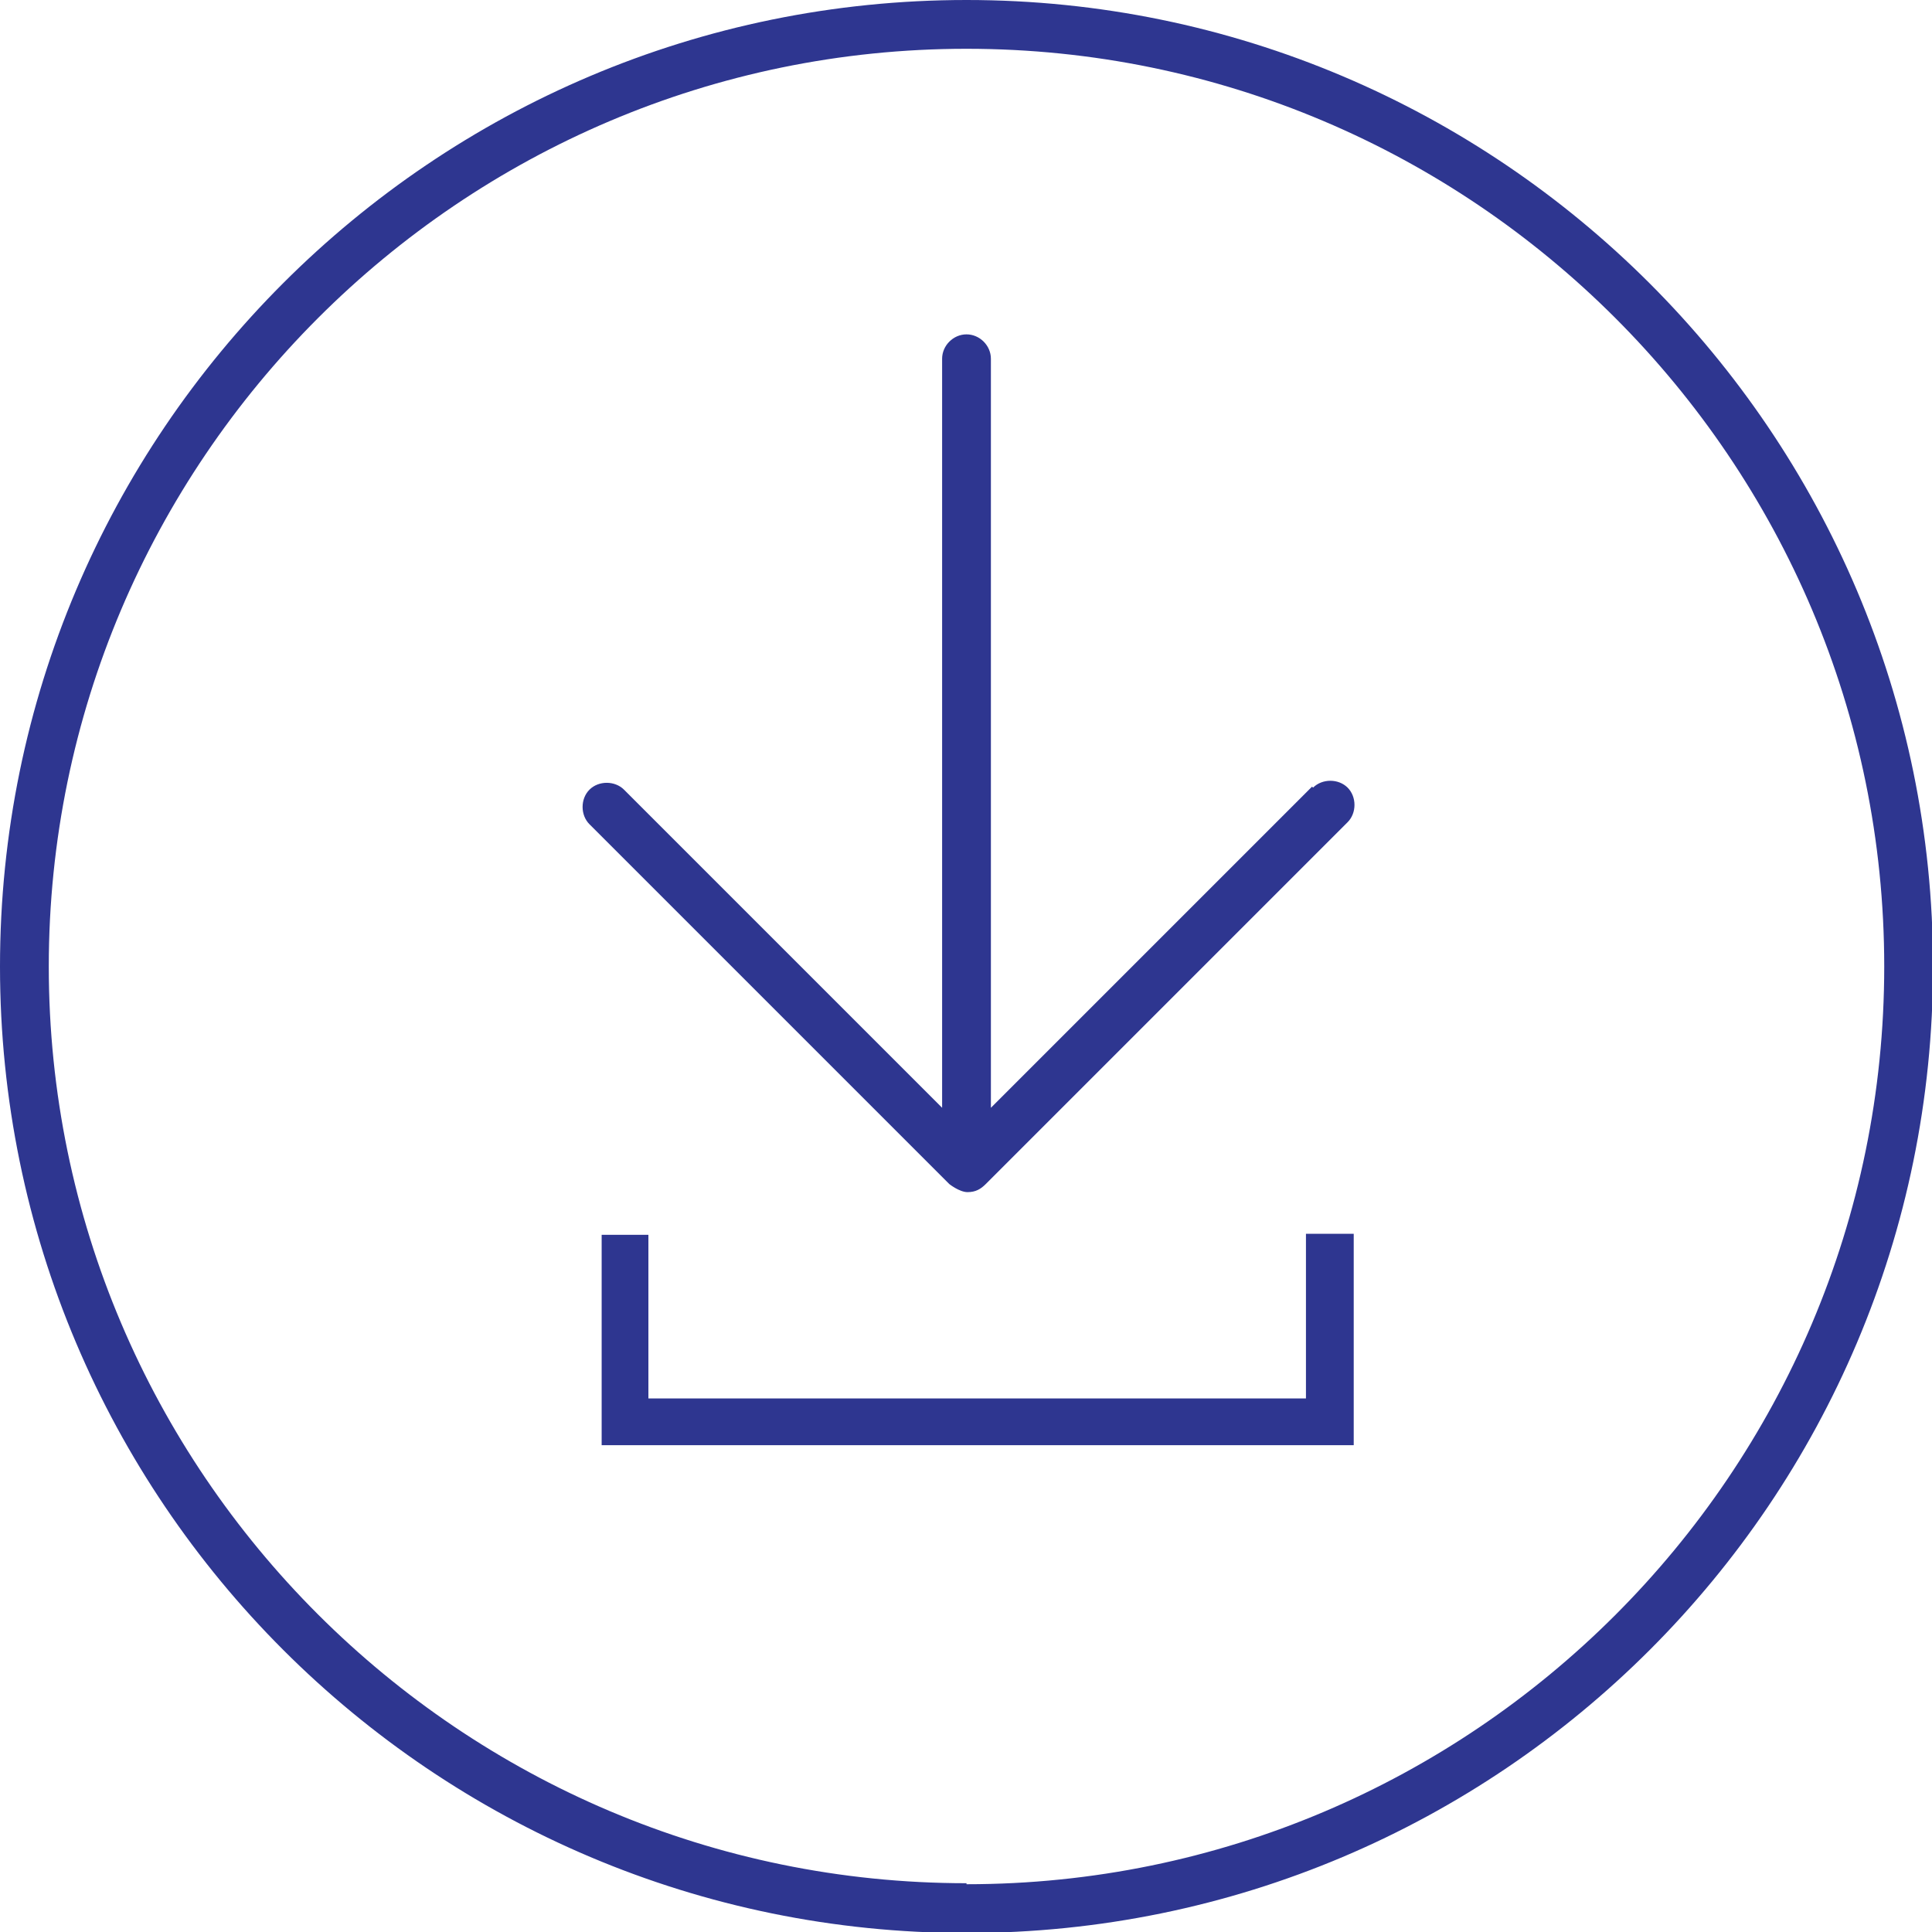
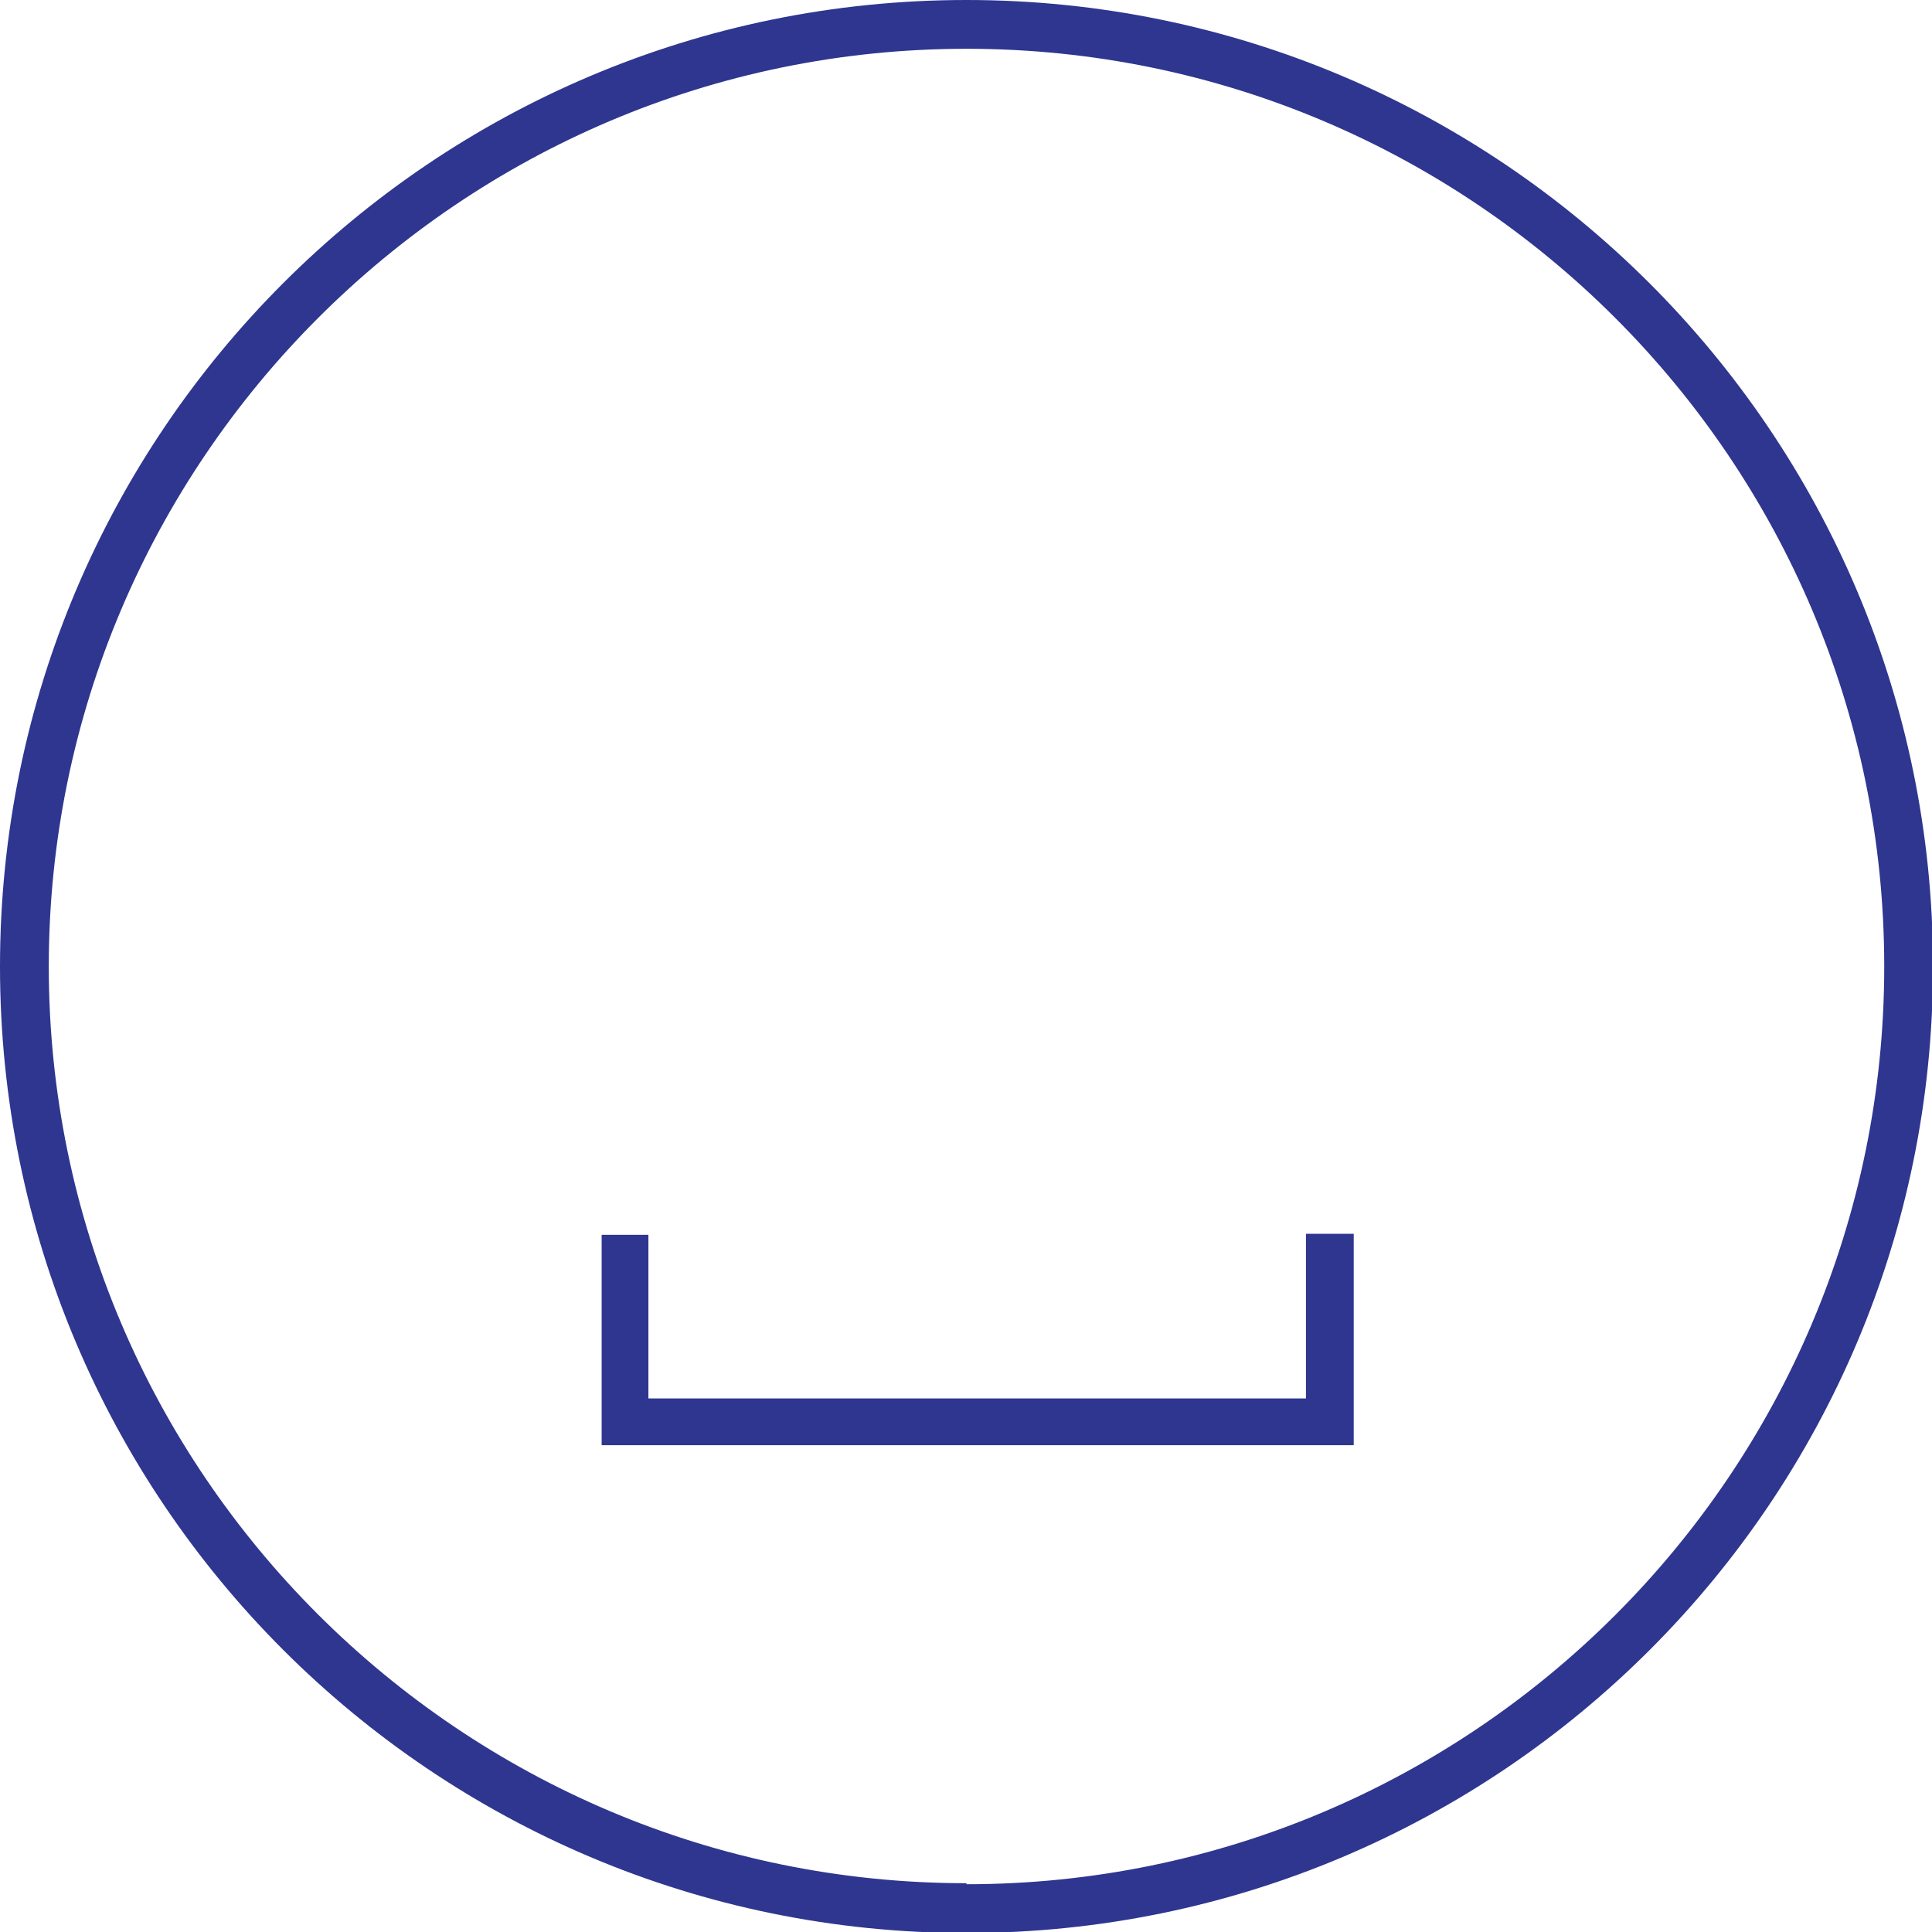
<svg xmlns="http://www.w3.org/2000/svg" id="Layer_2" viewBox="0 0 19.01 19.01">
  <defs>
    <style>
      .cls-1 {
        fill: #2e3690;
      }
    </style>
  </defs>
  <g id="layout">
    <g>
-       <path class="cls-1" d="M12.91,7.74l-3.16,3.16V3.53c0-.13-.11-.24-.24-.24s-.24.11-.24.24v7.37l-3.13-3.13c-.09-.09-.25-.09-.34,0-.09.09-.09.25,0,.34l3.54,3.54s.1.08.18.08.13-.03.18-.08l3.56-3.56c.09-.09.09-.25,0-.34-.09-.09-.25-.09-.34,0Z" />
      <path class="cls-1" d="M9.51,0C4.26,0,0,4.26,0,9.51s4.26,9.51,9.51,9.51,9.51-4.26,9.51-9.51S14.75,0,9.51,0ZM9.51,18.53C4.53,18.53.48,14.48.48,9.51S4.53.48,9.51.48s9.03,4.05,9.03,9.03-4.05,9.03-9.03,9.03Z" />
      <polygon class="cls-1" points="12.85 13.76 6.38 13.76 6.38 12.15 5.92 12.15 5.92 14.22 13.32 14.22 13.32 12.14 12.85 12.14 12.85 13.76" />
    </g>
  </g>
</svg>